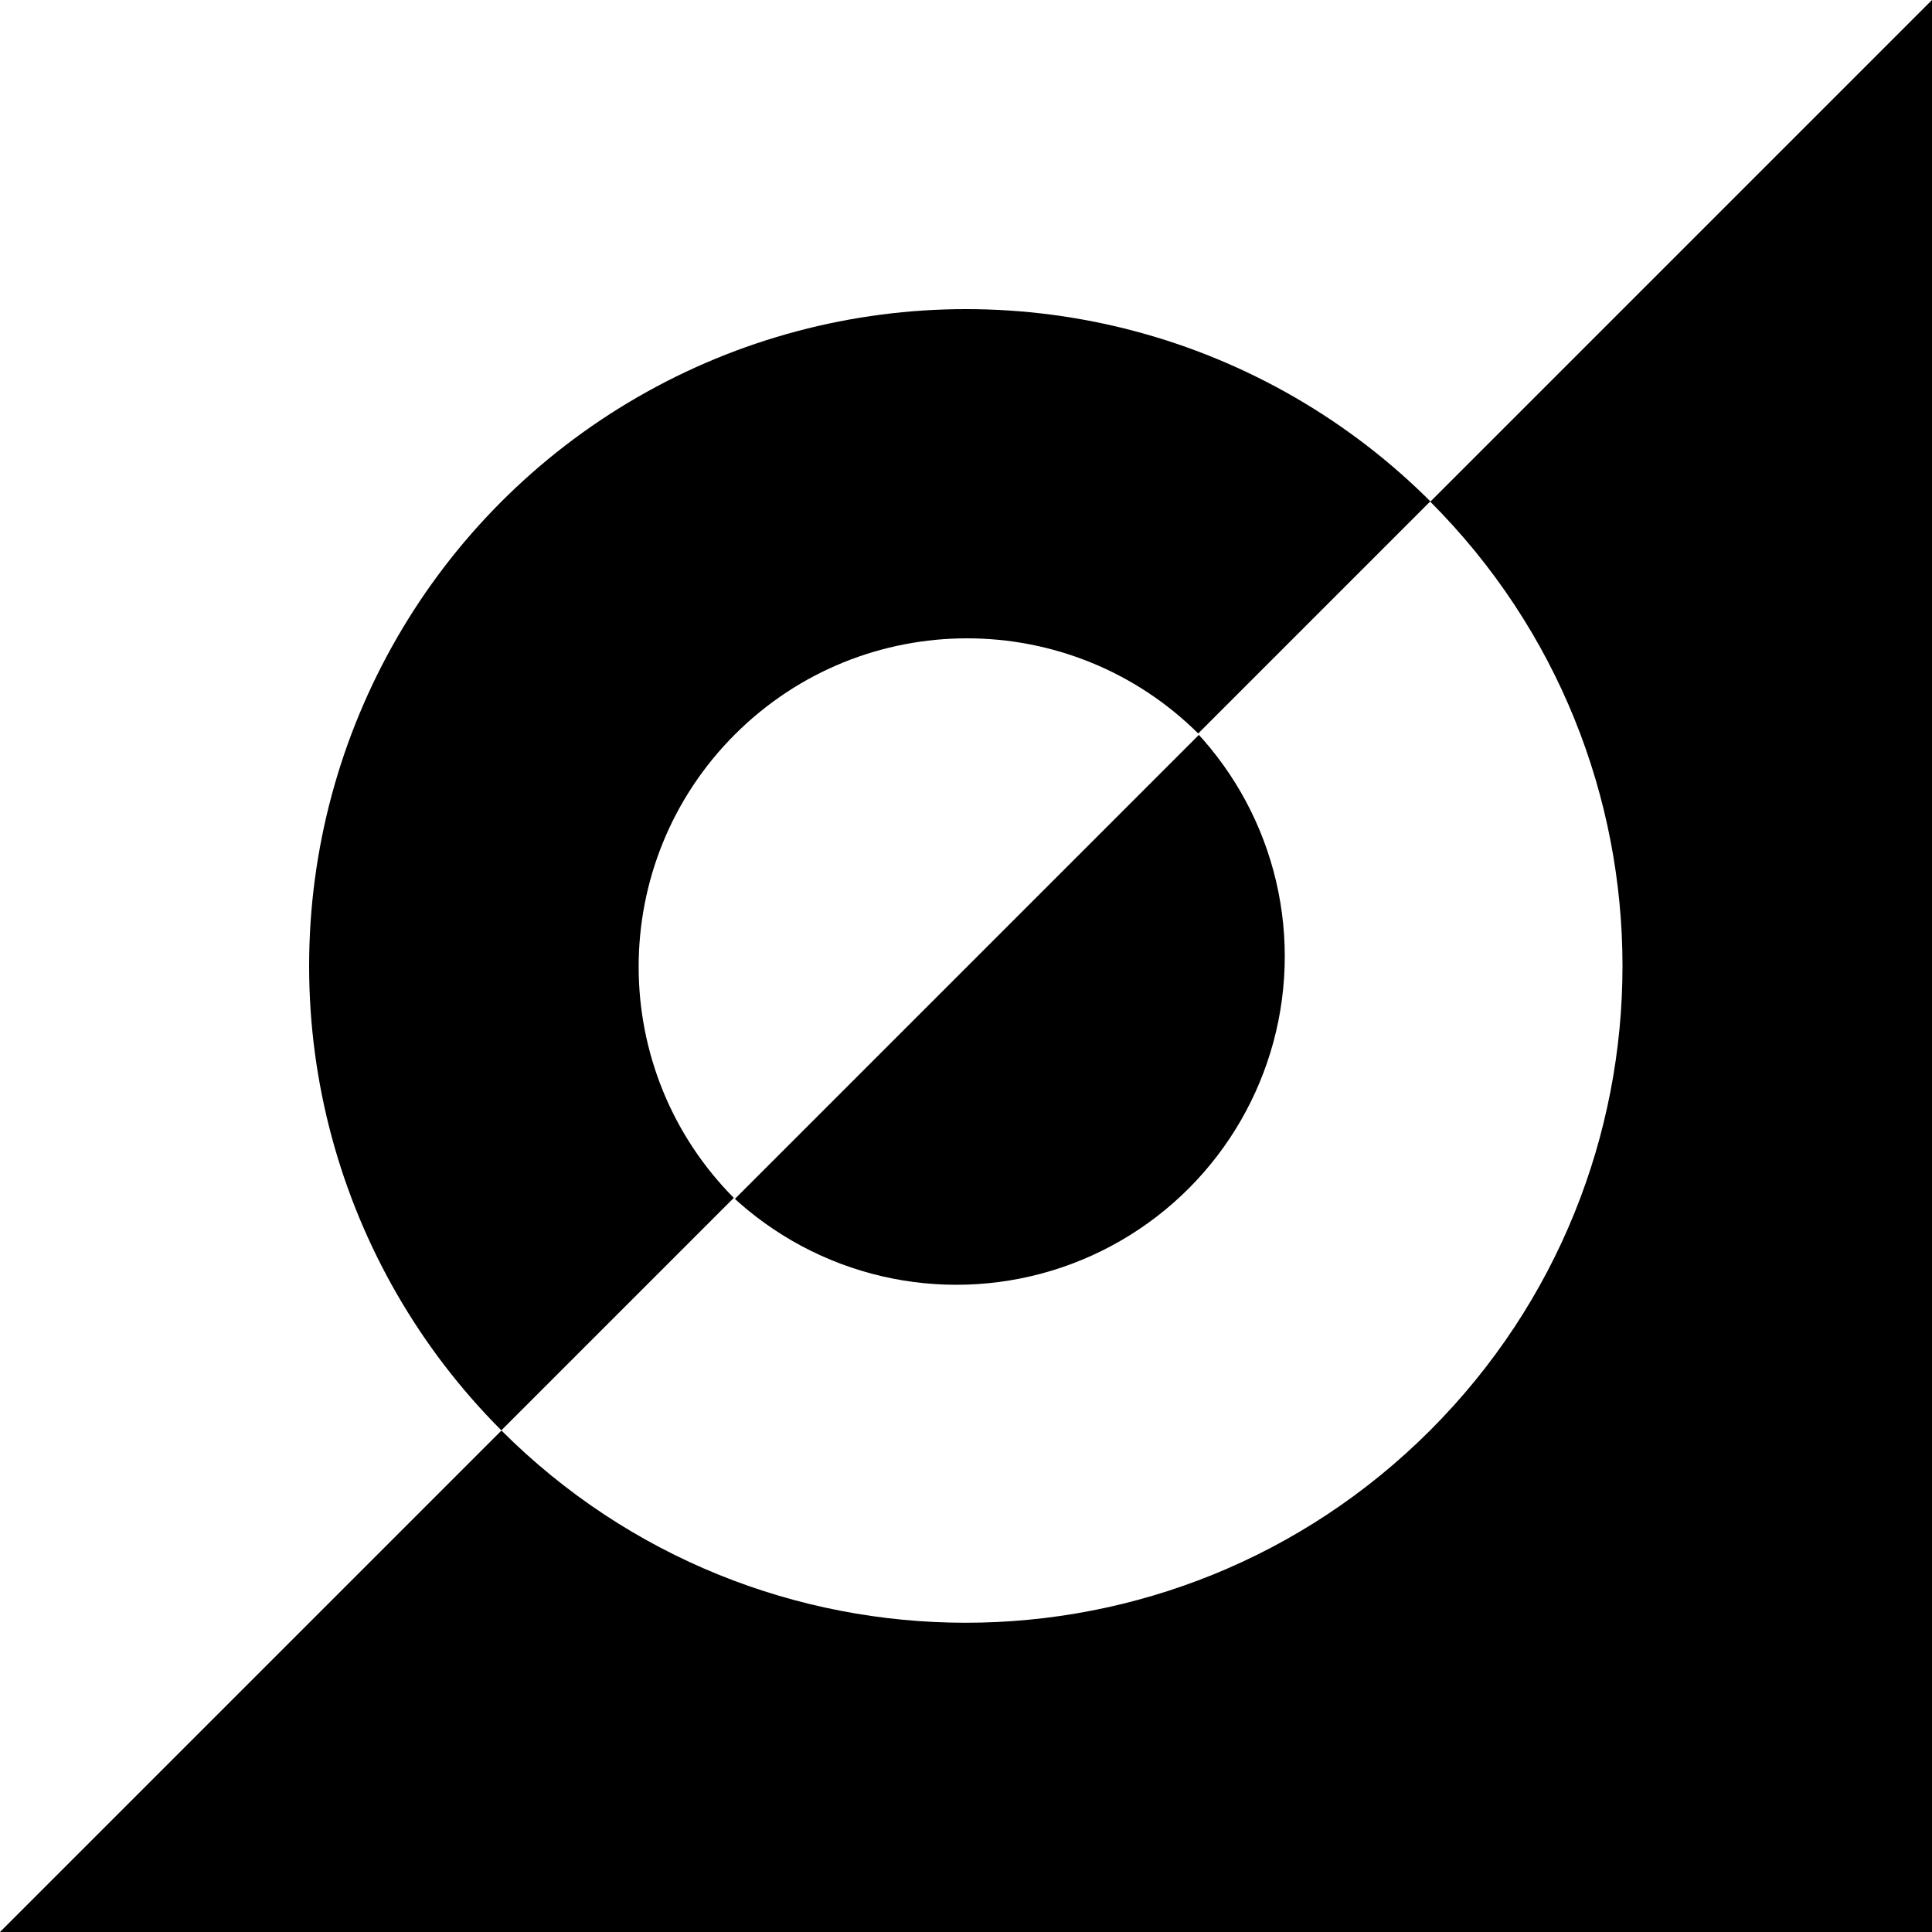
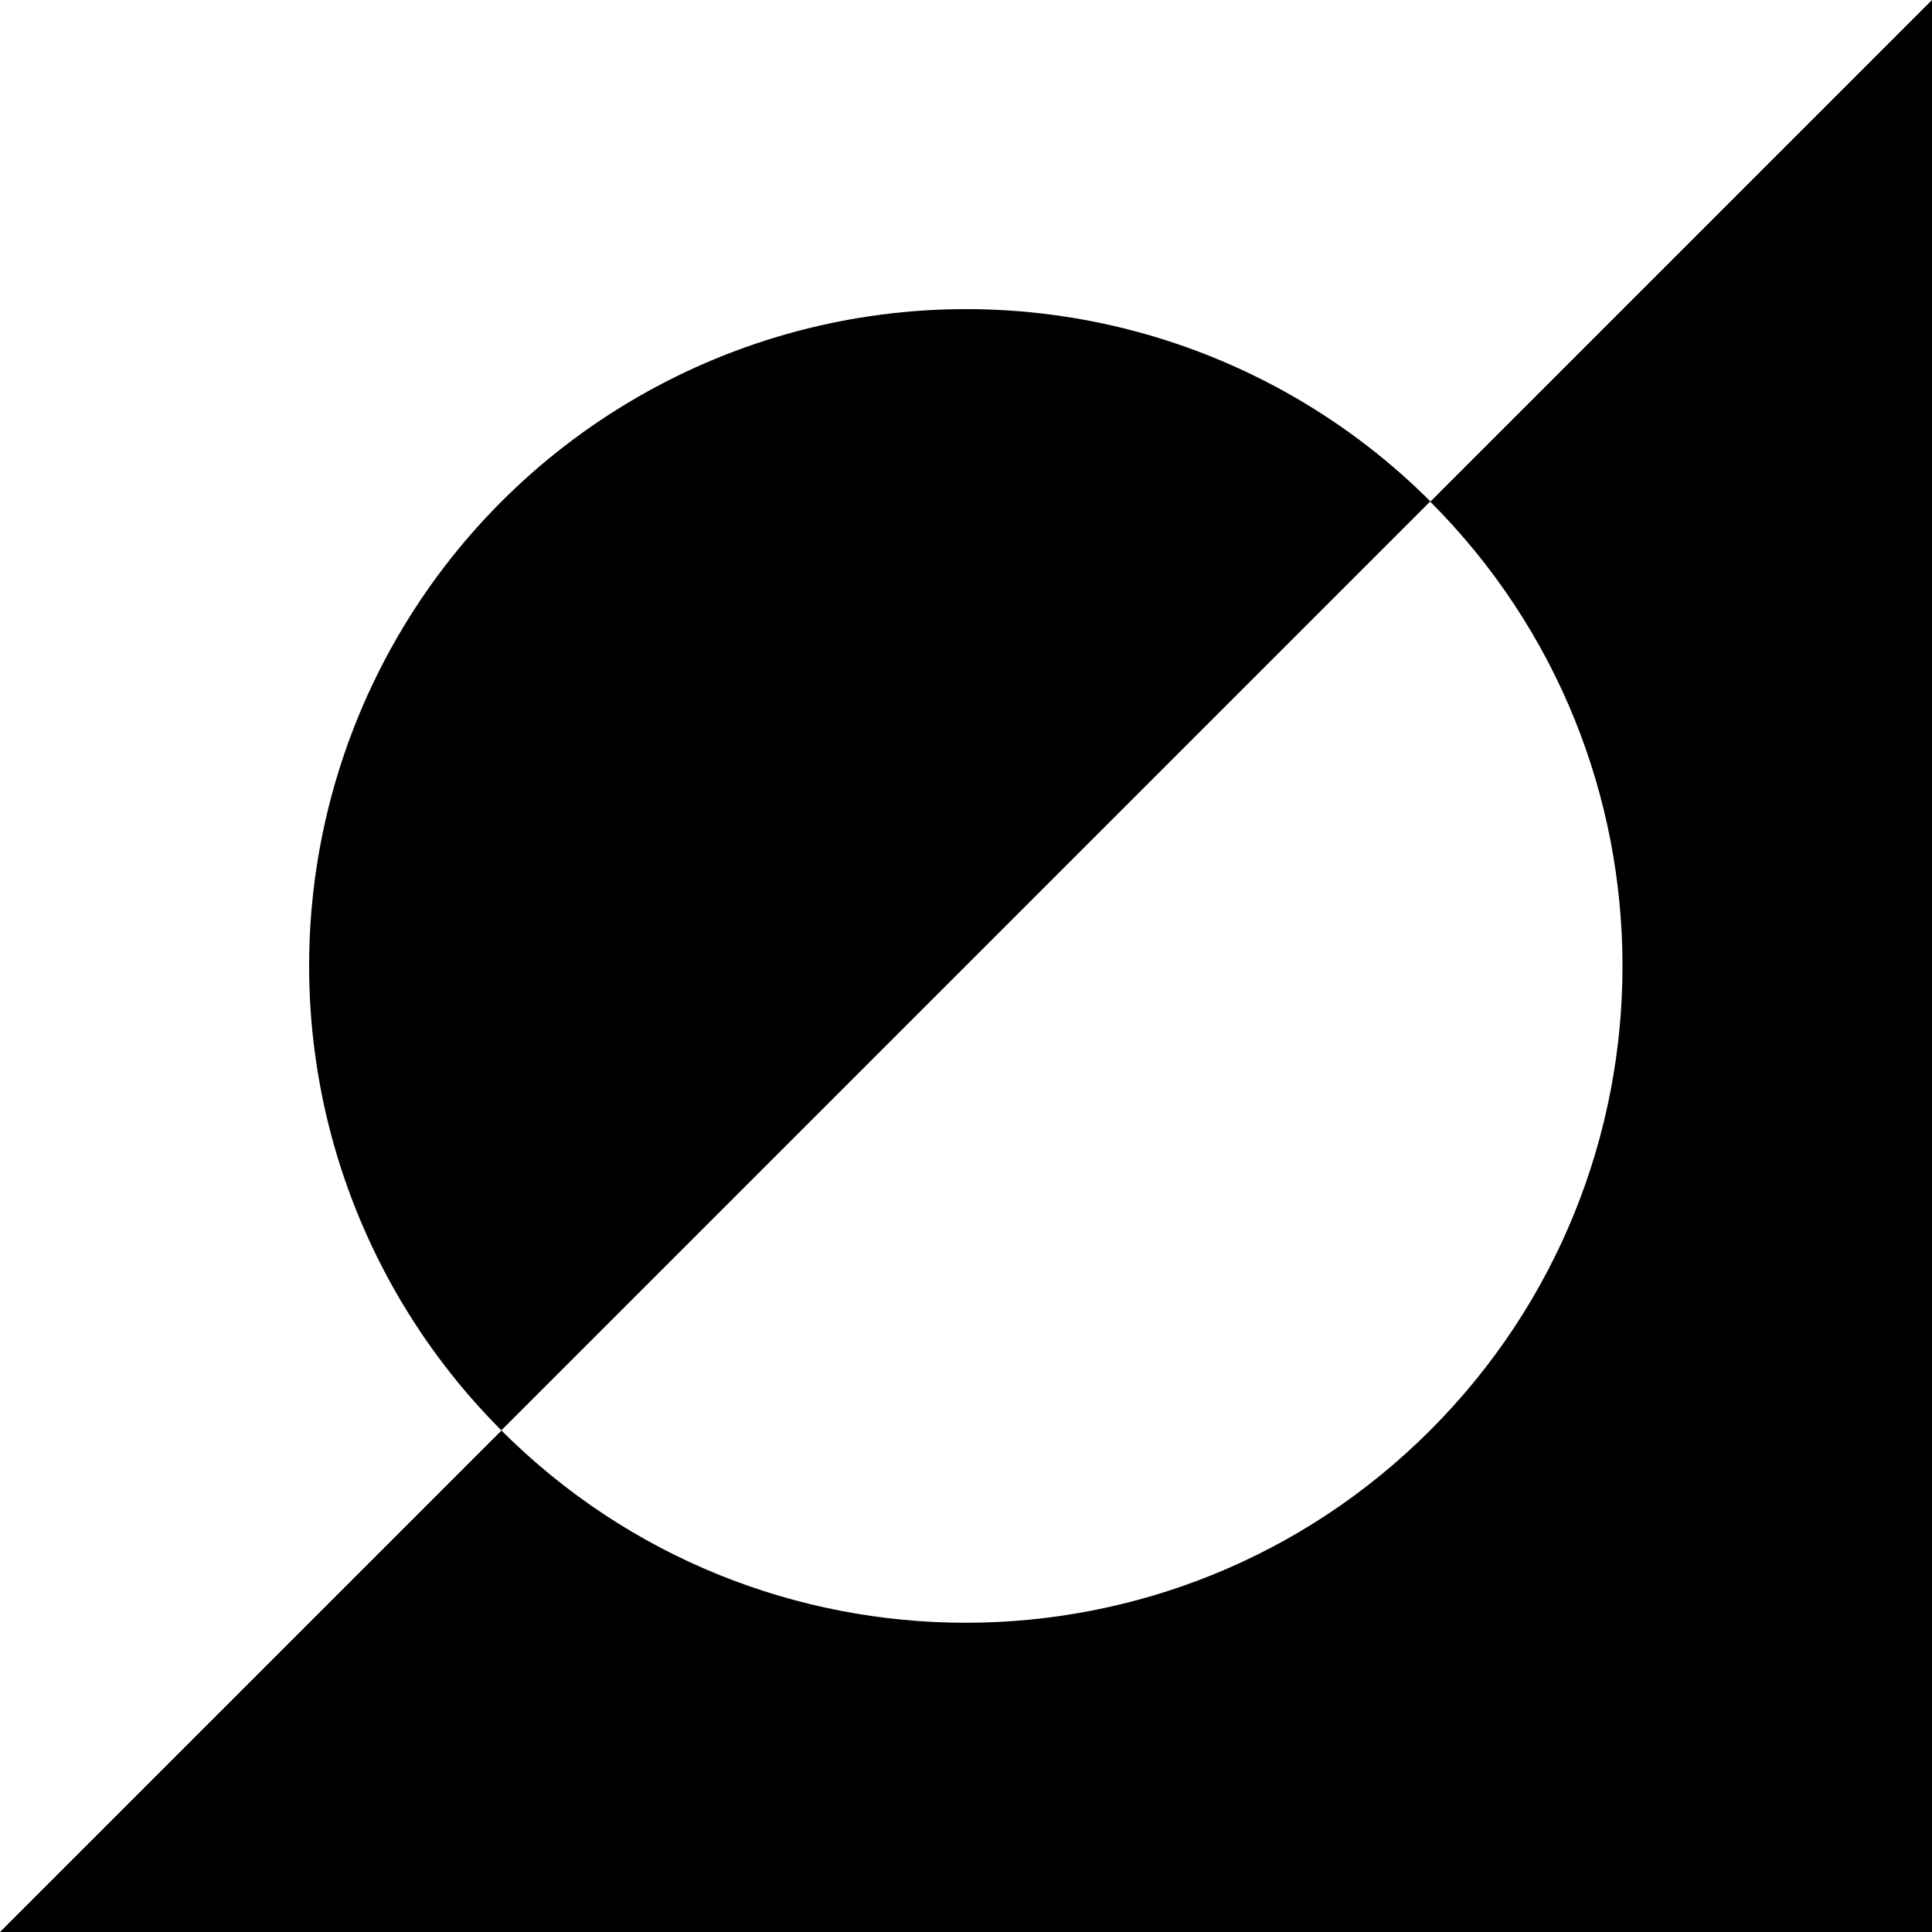
<svg xmlns="http://www.w3.org/2000/svg" fill="none" version="1.1" width="200" height="200" viewBox="0 0 200 200">
  <rect x="0" y="0" width="200" height="200" fill="#808080" stroke="none" />
  <clipPath id="master_svg_0">
    <rect x="0" y="0" width="200" height="200" rx="0" />
  </clipPath>
  <g clip-path="url(#master_svg_0)" style="mix-blend-mode:passthrough">
-     <rect x="0" y="0" width="200" height="200" rx="0" fill="#F6F6F6" fill-opacity="1" />
    <g>
      <g style="mix-blend-mode:passthrough">
        <rect x="0" y="0" width="200" height="200" rx="0" fill="#FFFFFF" fill-opacity="1" />
      </g>
      <g style="mix-blend-mode:passthrough">
        <path d="M0,200L200,200L200,0L0,200Z" fill="#000000" fill-opacity="1" />
      </g>
      <g style="mix-blend-mode:passthrough">
        <ellipse cx="100" cy="100" rx="68" ry="68" fill="#000000" fill-opacity="1" />
      </g>
      <g style="mix-blend-mode:passthrough">
        <path d="M51.917,148.083C51.917,185.639,82.361,216.083,119.917,216.083C157.472,216.083,187.917,185.639,187.917,148.083L51.917,148.083Z" transform="matrix(0.707,-0.707,0.707,0.707,-89.505,80.083)" fill="#FFFFFF" fill-opacity="1" />
      </g>
      <g style="mix-blend-mode:passthrough">
-         <ellipse cx="99" cy="99" rx="34" ry="34" fill="#000000" fill-opacity="1" />
-       </g>
+         </g>
      <g style="mix-blend-mode:passthrough">
-         <path d="M124.125,76.042C124.125,94.819,139.347,110.042,158.125,110.042C176.903,110.042,192.125,94.819,192.125,76.042L124.125,76.042Z" transform="matrix(-0.707,0.707,-0.707,-0.707,265.664,42.042)" fill="#FFFFFF" fill-opacity="1" />
-       </g>
+         </g>
    </g>
  </g>
</svg>